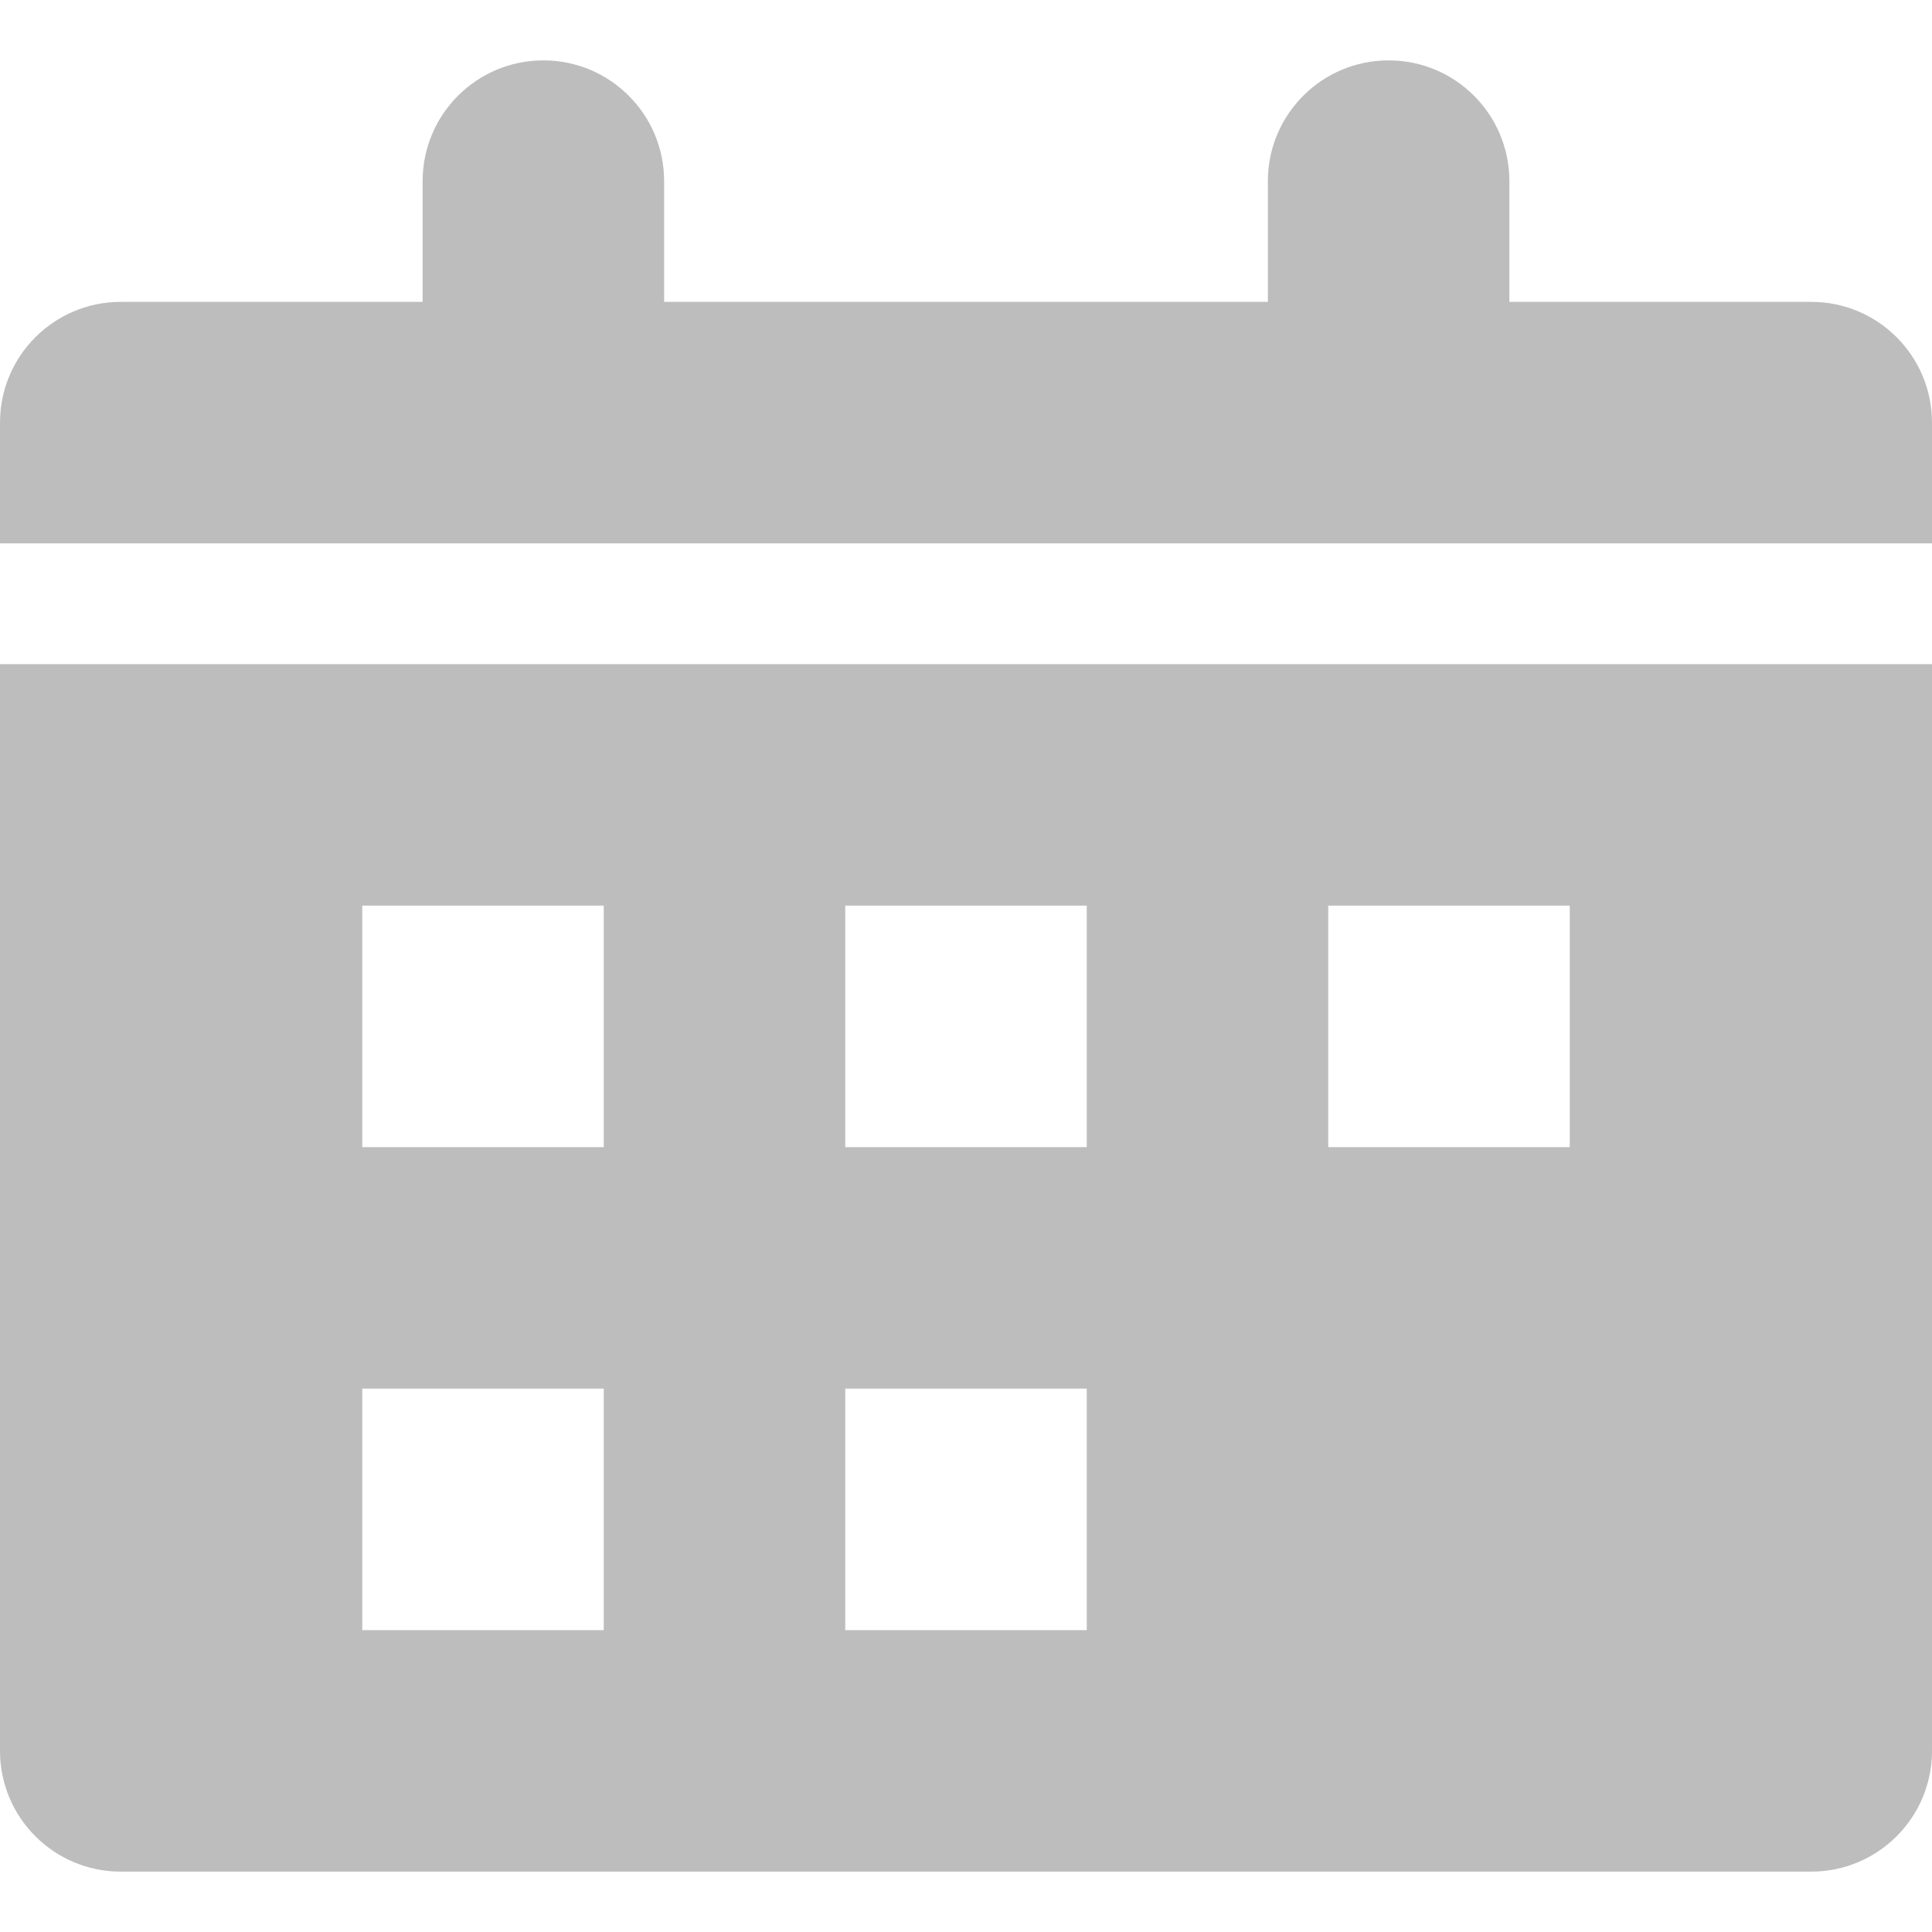
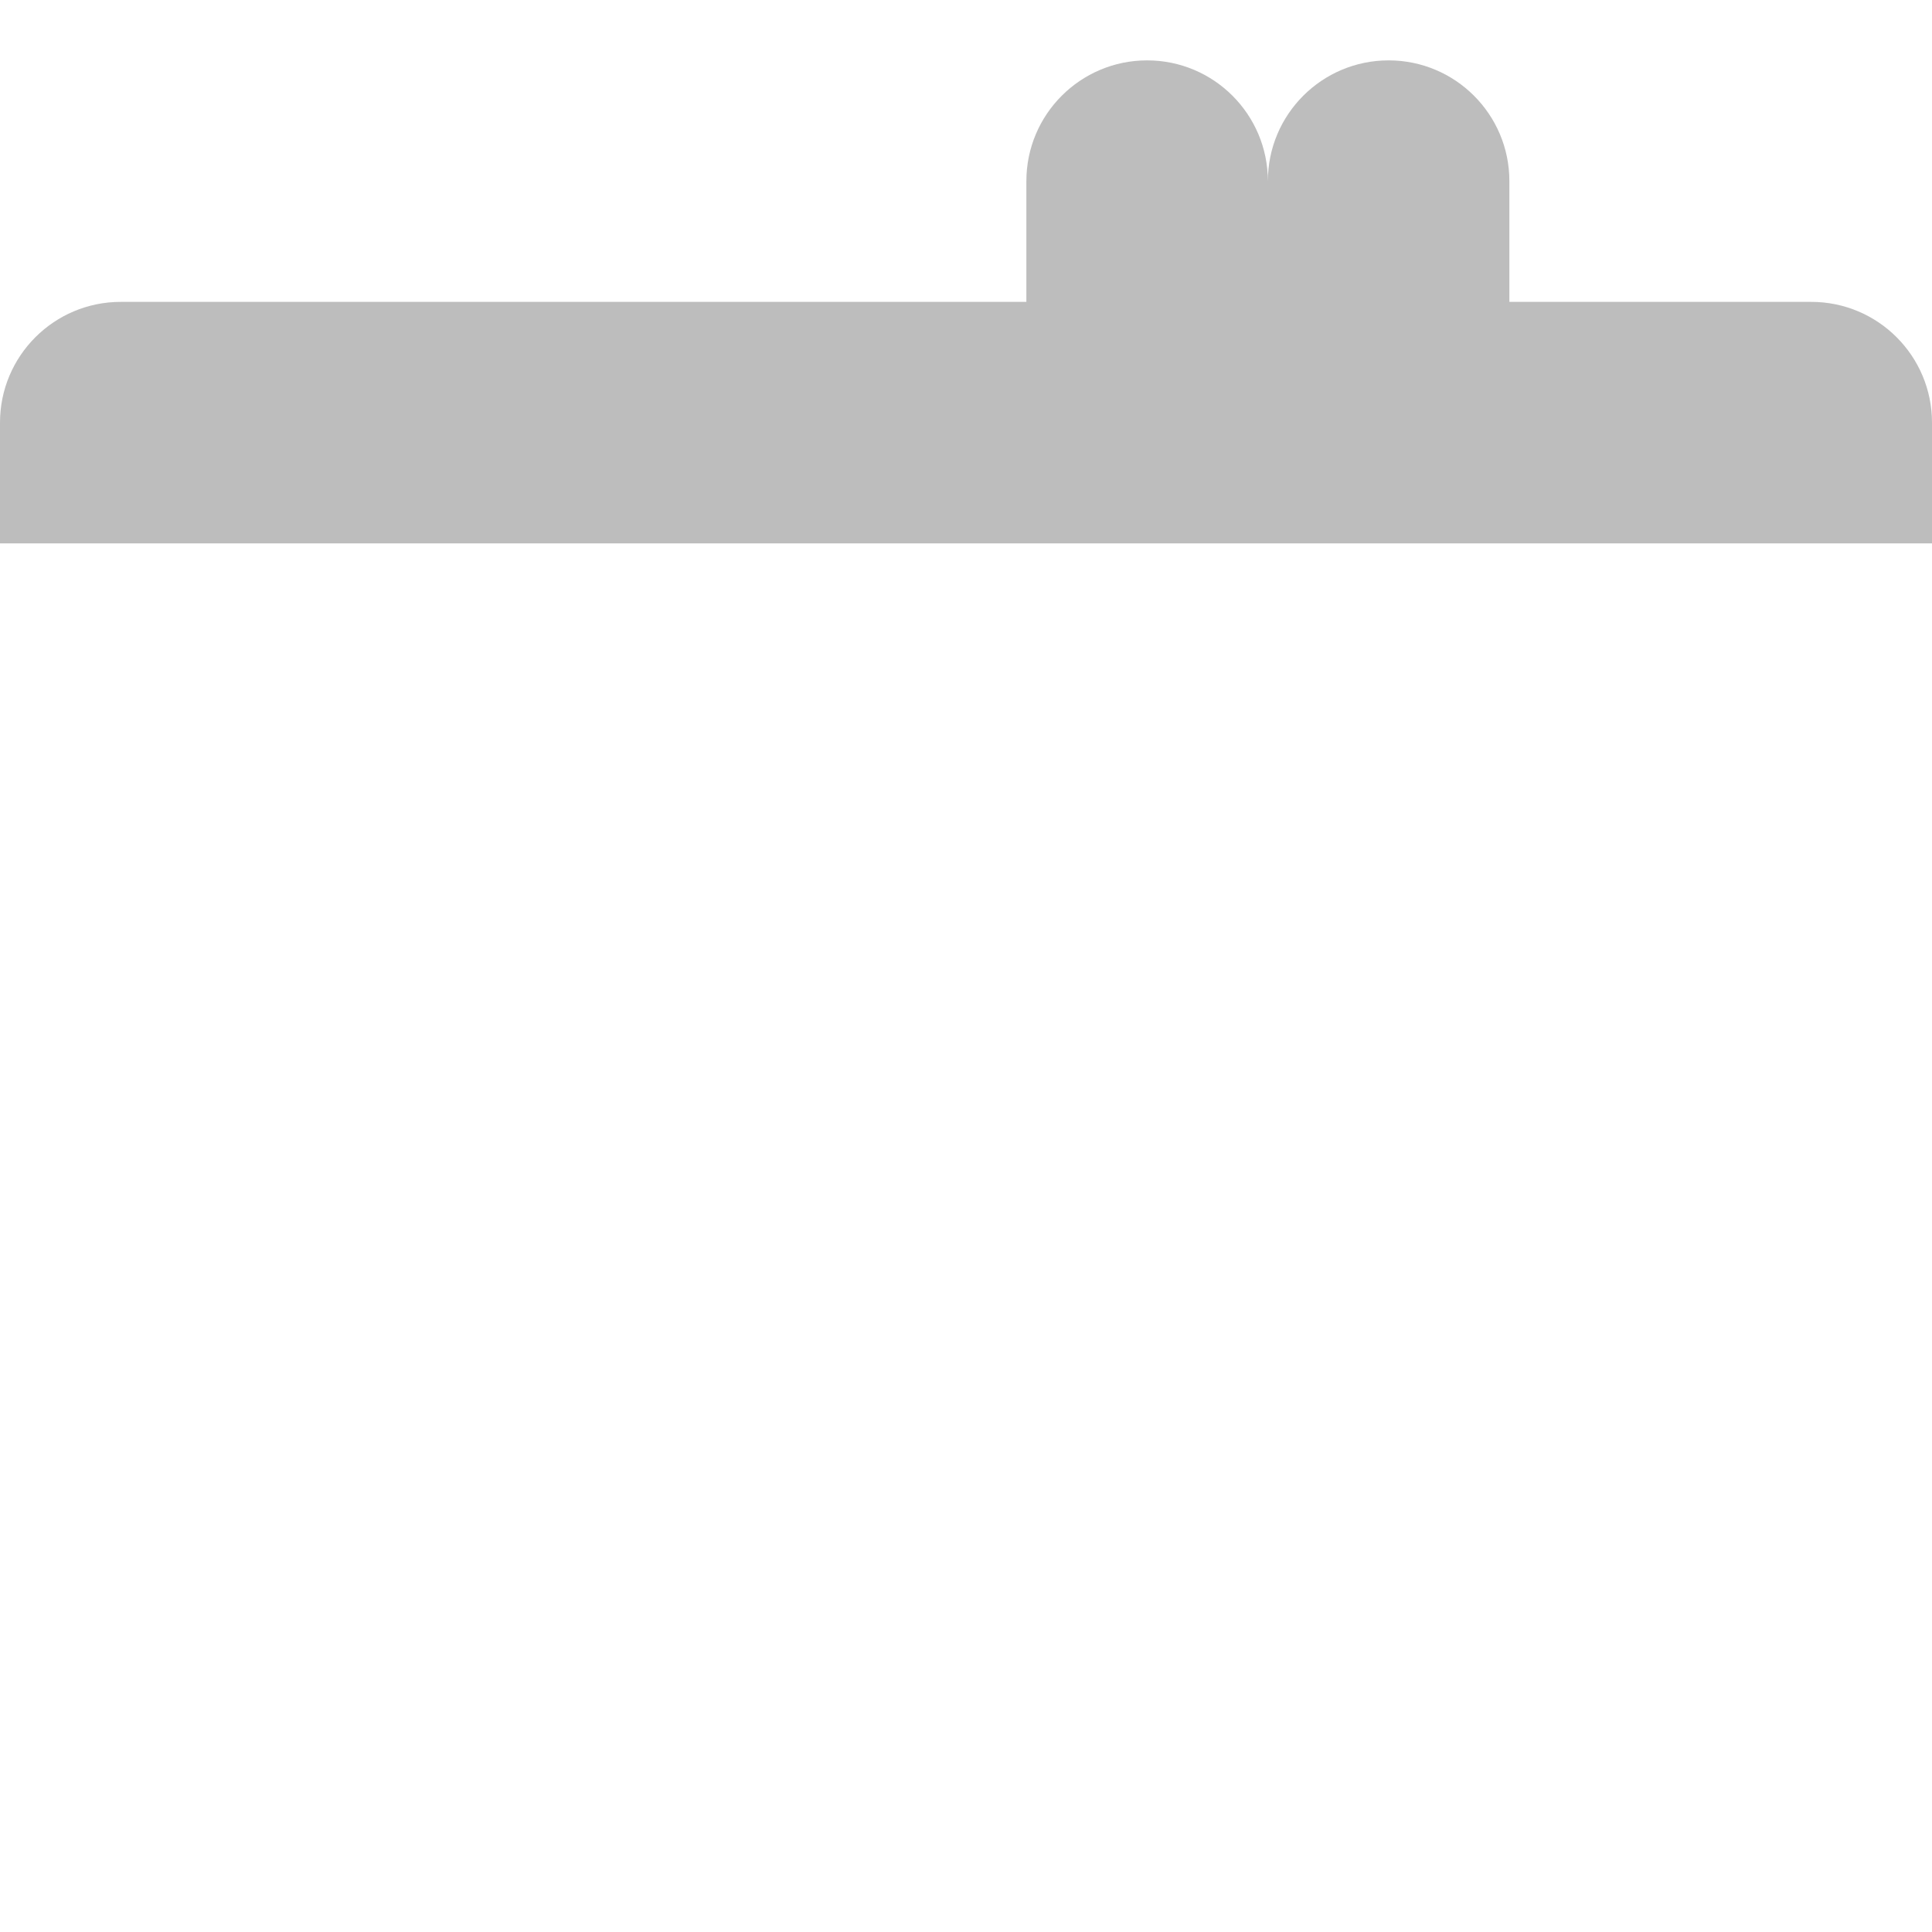
<svg xmlns="http://www.w3.org/2000/svg" id="Capa_1" x="0px" y="0px" viewBox="0 0 512 512" style="enable-background:new 0 0 512 512;" xml:space="preserve" width="512px" height="512px" class="">
  <g>
    <g>
-       <path d="M480,80h-80V48c0-17.672-14.328-32-32-32c-17.672,0-32,14.328-32,32v32H176V48c0-17.672-14.328-32-32-32 c-17.672,0-32,14.328-32,32v32H32C14.326,80,0,94.326,0,112v32h512v-32C512,94.326,497.674,80,480,80z" data-original="#000000" class="active-path" data-old_color="#bdbdbd" fill="#bdbdbd" />
-       <path d="M0,464c0,17.674,14.326,32,32,32h448c17.674,0,32-14.326,32-32V176H0V464z M352,240h64v64h-64V240z M224,240h64v64h-64V240 z M224,368h64v64h-64V368z M96,240h64v64H96V240z M96,368h64v64H96V368z" data-original="#000000" class="active-path" data-old_color="#bdbdbd" fill="#bdbdbd" />
+       <path d="M480,80h-80V48c0-17.672-14.328-32-32-32c-17.672,0-32,14.328-32,32v32V48c0-17.672-14.328-32-32-32 c-17.672,0-32,14.328-32,32v32H32C14.326,80,0,94.326,0,112v32h512v-32C512,94.326,497.674,80,480,80z" data-original="#000000" class="active-path" data-old_color="#bdbdbd" fill="#bdbdbd" />
    </g>
  </g>
</svg>